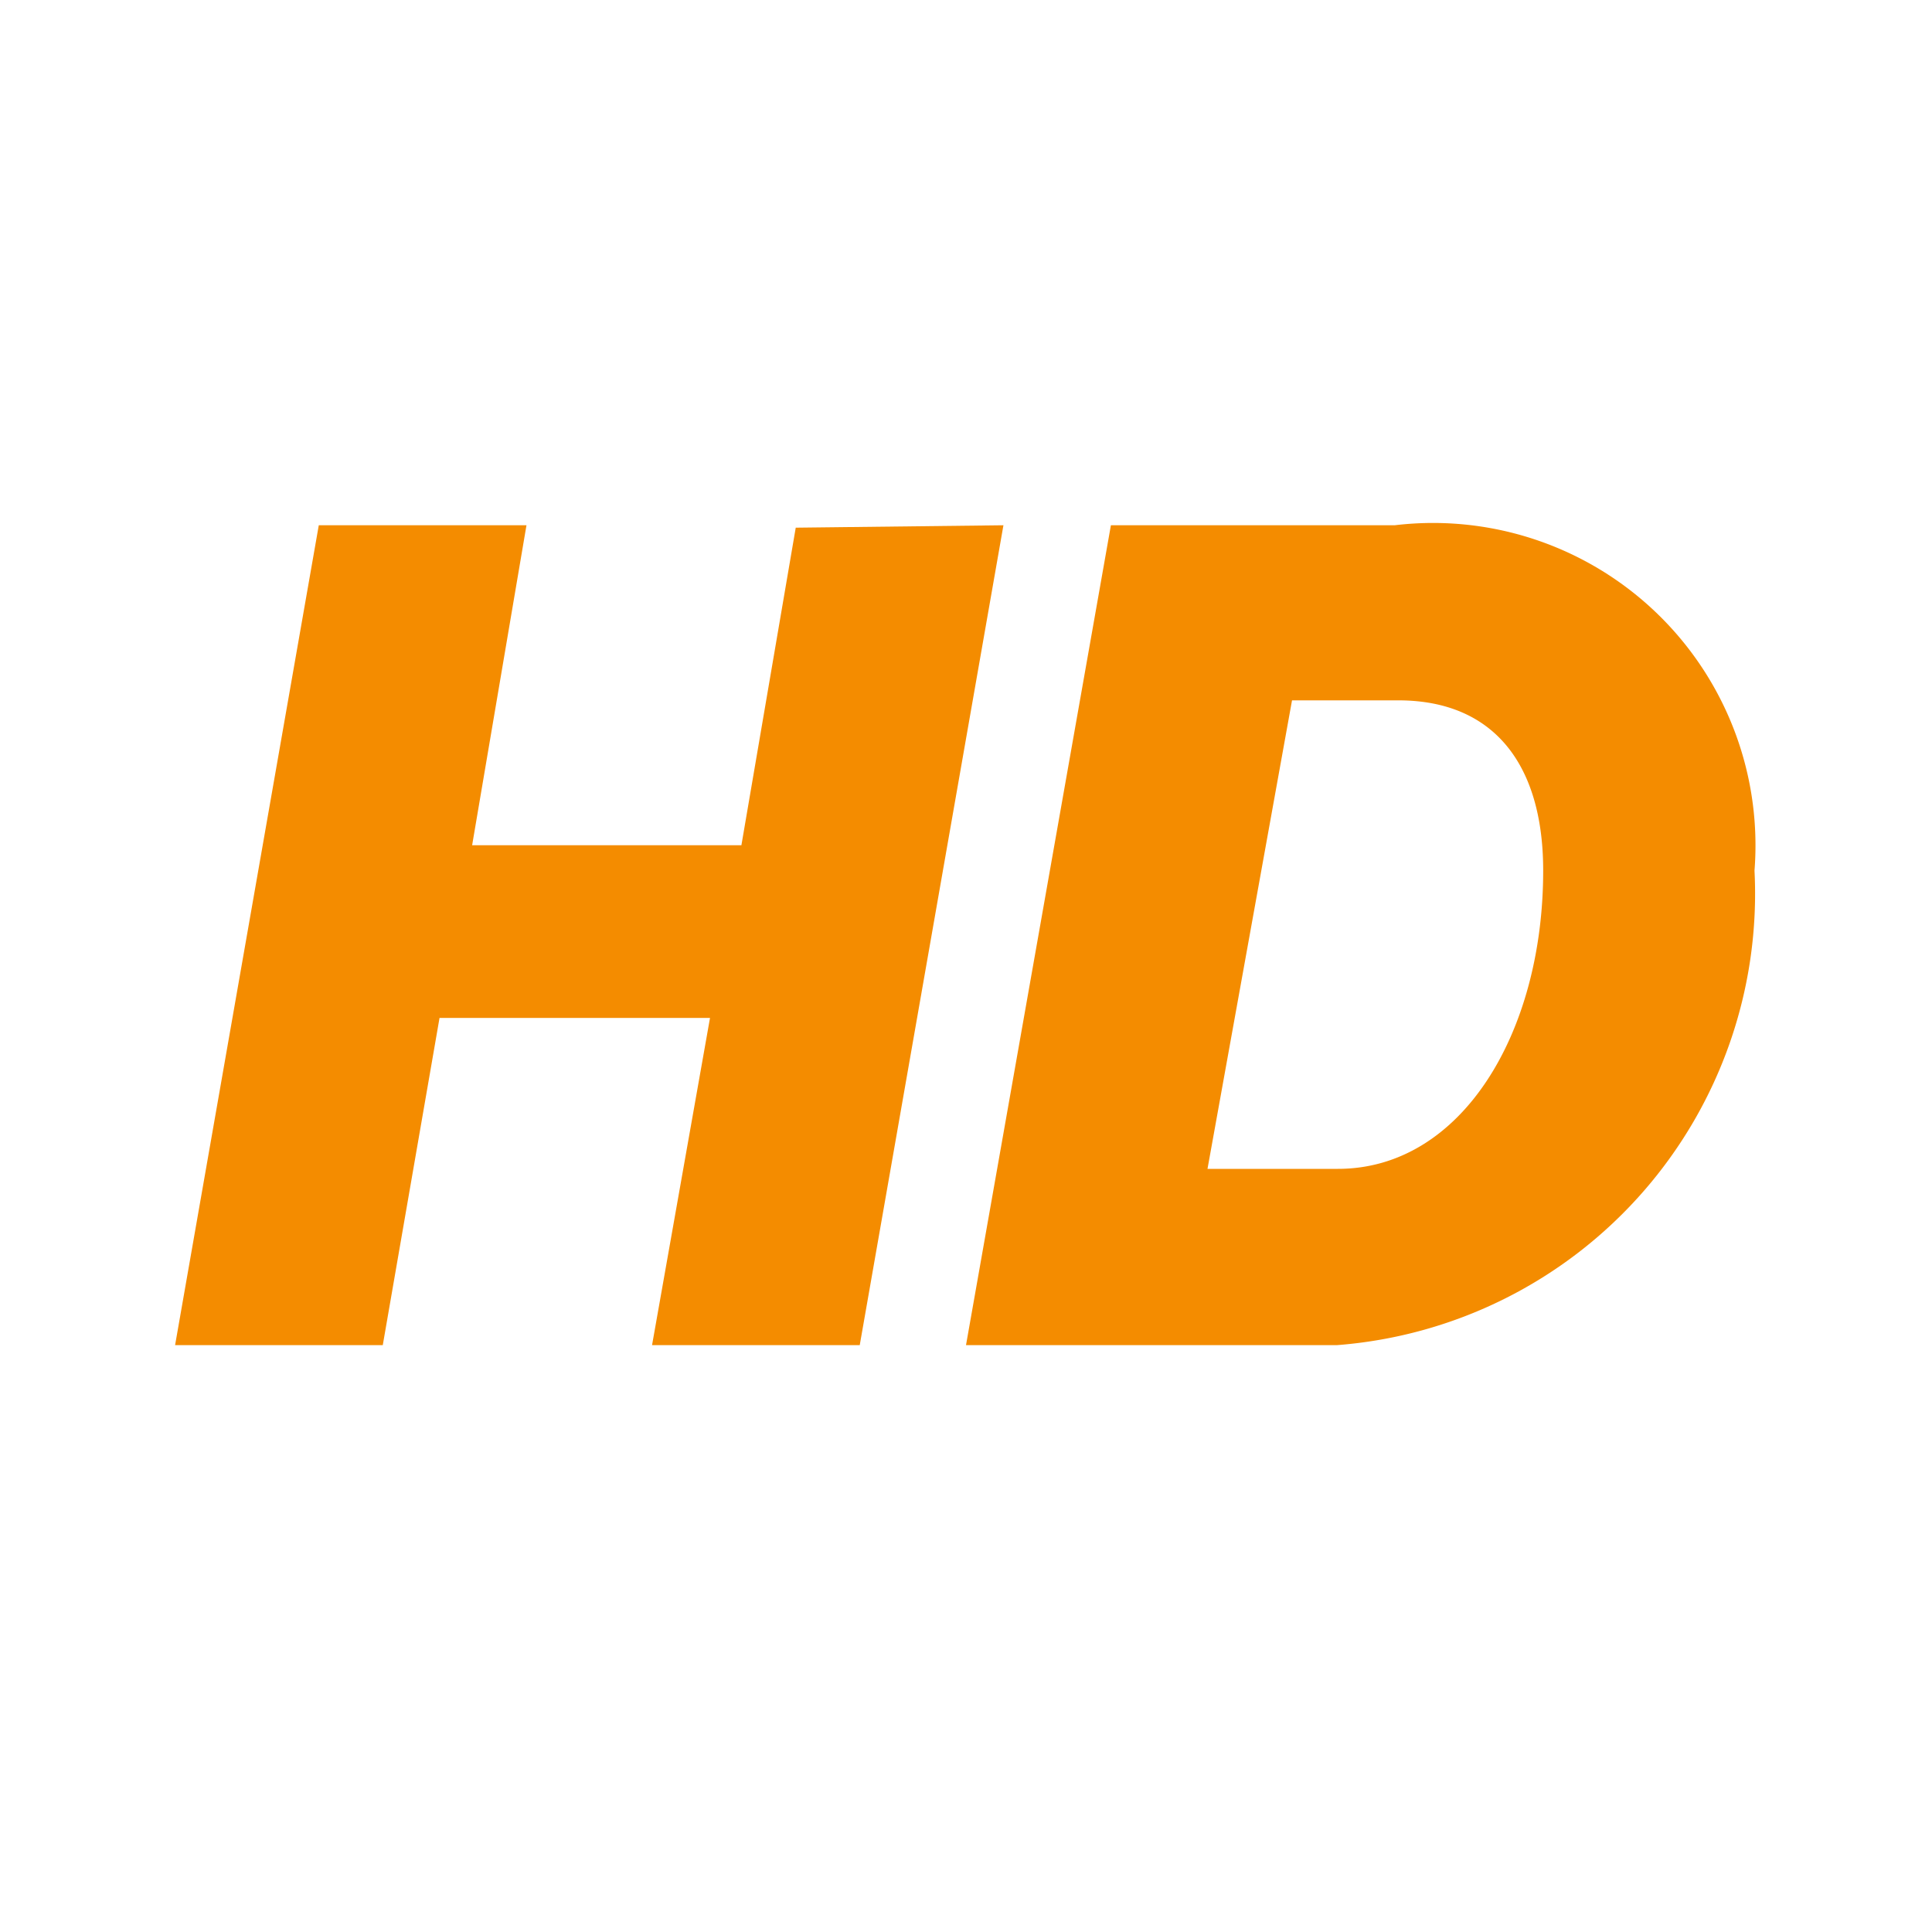
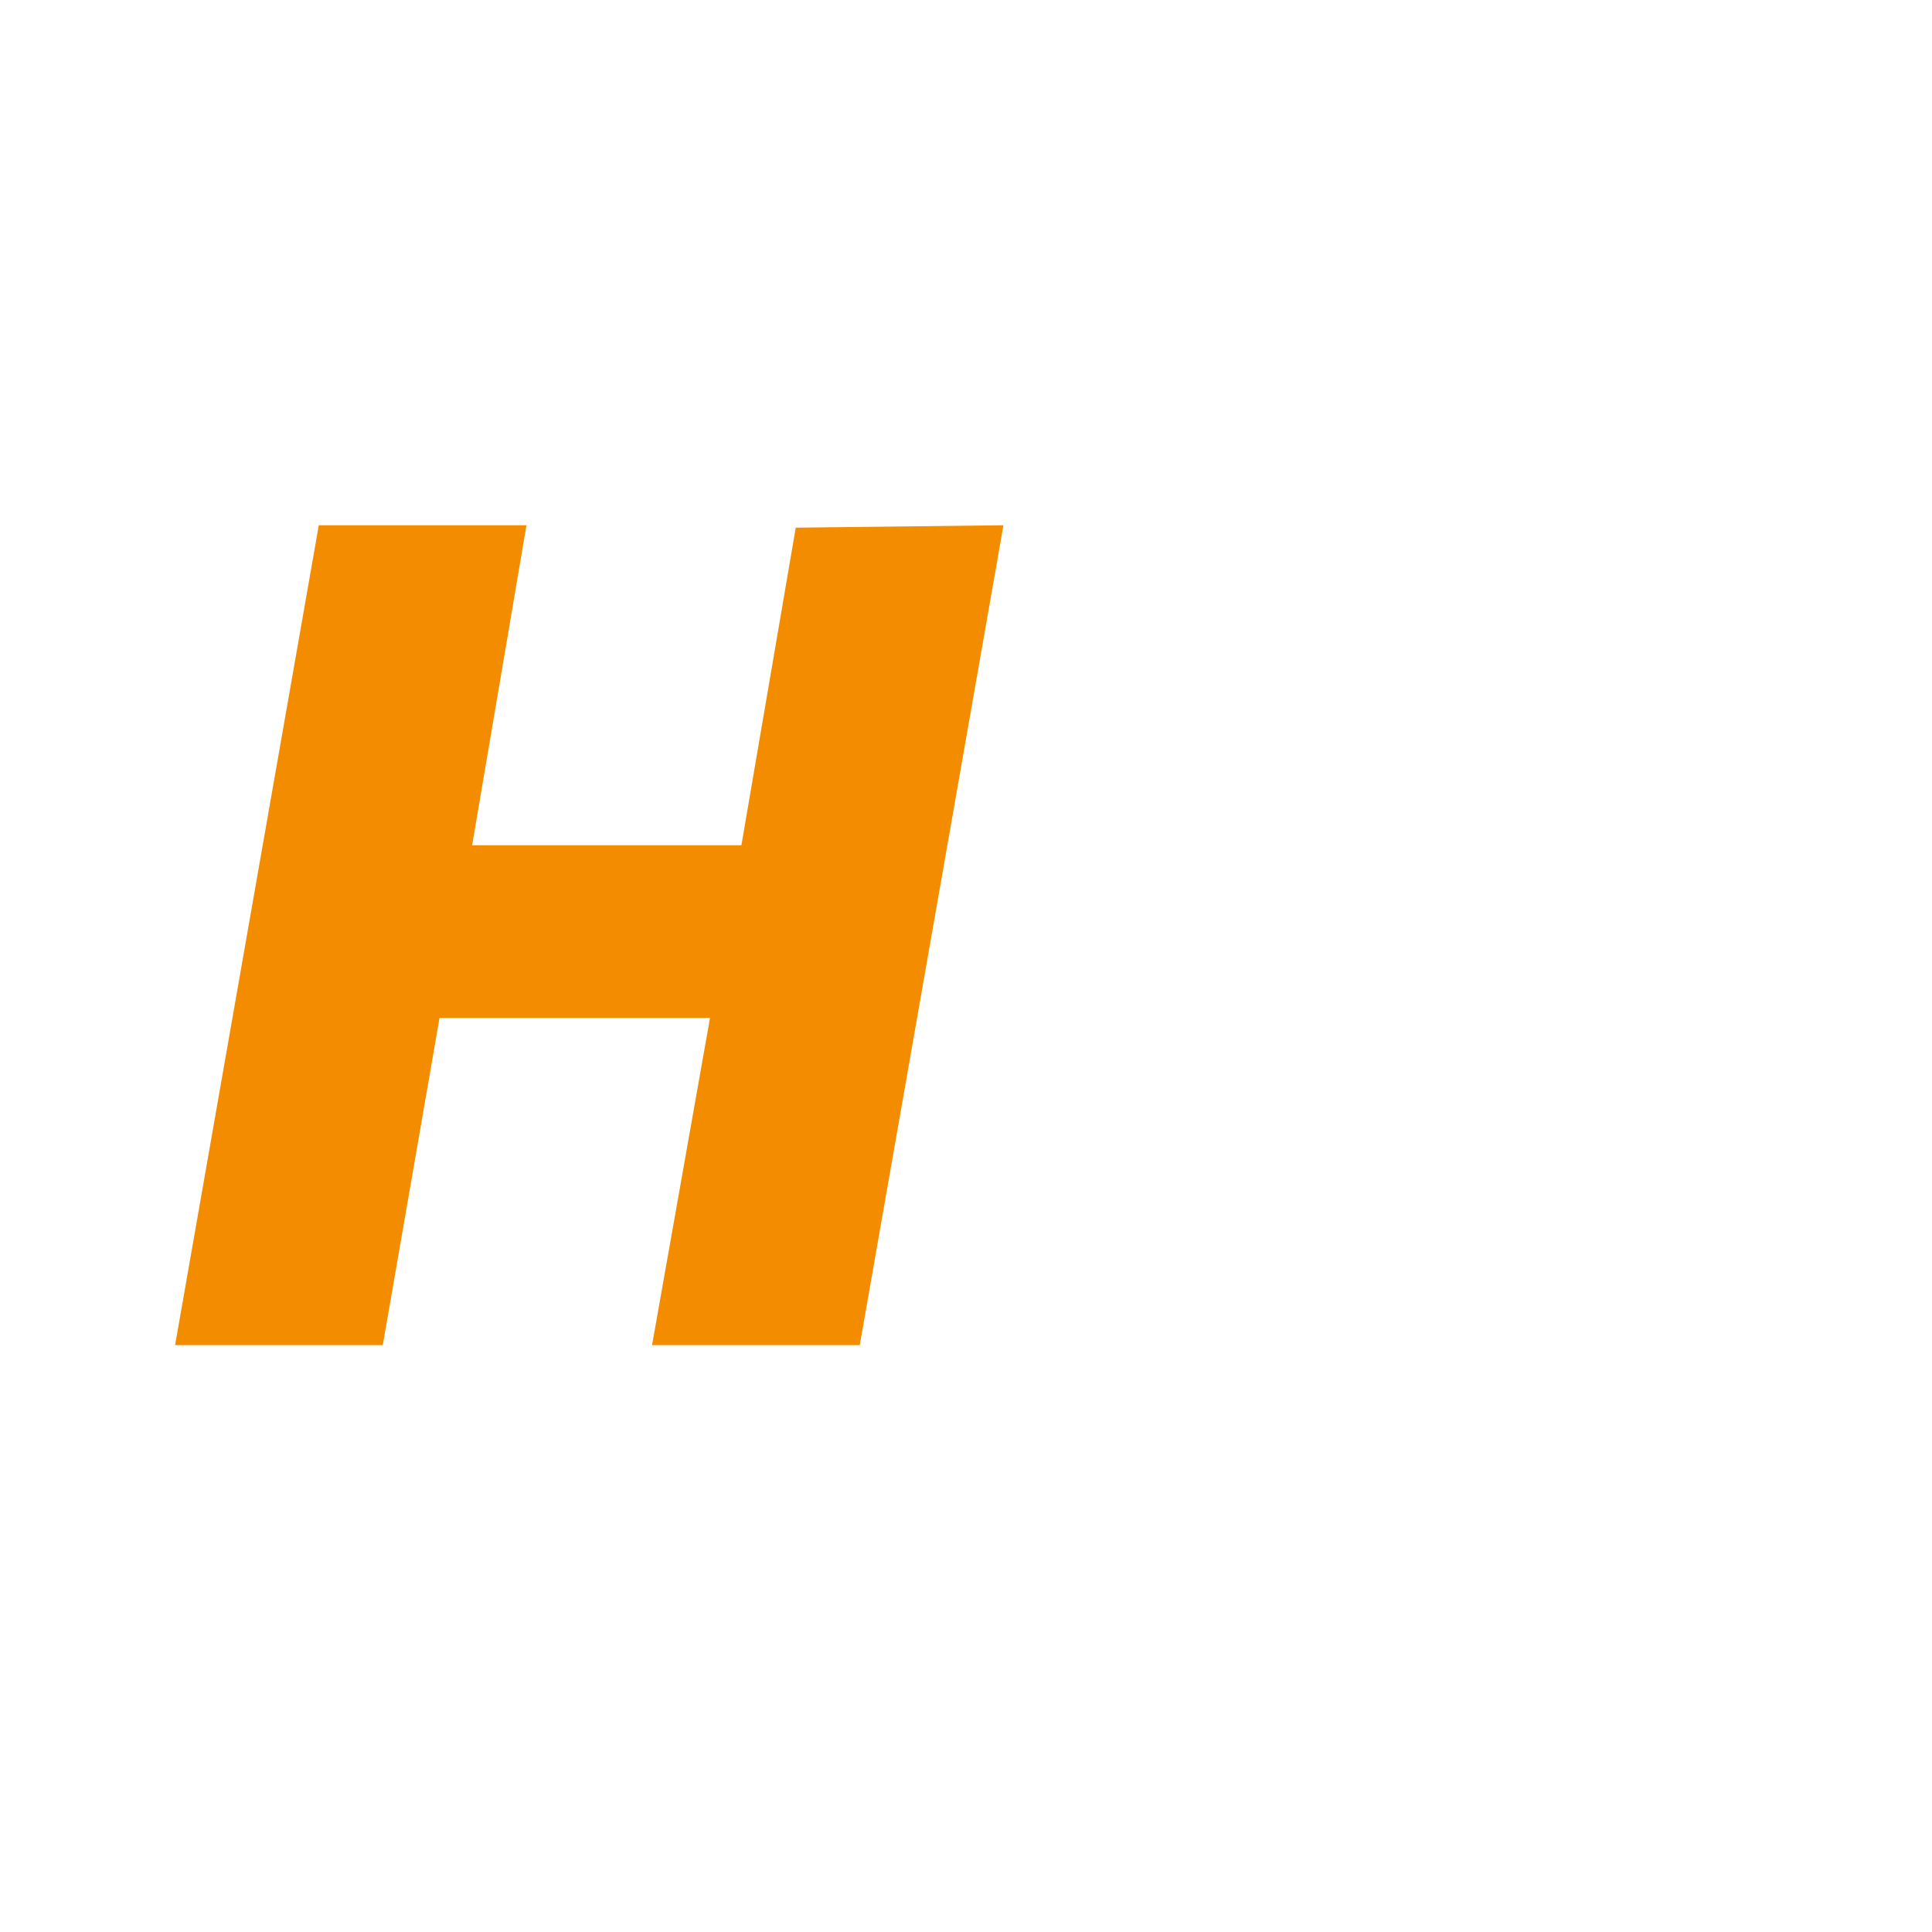
<svg xmlns="http://www.w3.org/2000/svg" id="Artwork" viewBox="0 0 16 16">
  <title>hd</title>
  <path d="M8.31,4.35,7.12,11.14H5.4l.48-2.71H3.64l-.47,2.71H1.45L2.64,4.35H4.36L3.91,7H6.14l.45-2.63Z" fill="#f48c00" />
-   <path d="M14.53,7.21a3.75,3.75,0,0,1-3.46,3.93H8l1.2-6.79h2.35A2.67,2.67,0,0,1,14.53,7.21Zm-1.75,0c0-.88-.41-1.41-1.2-1.41H10.7L10,9.68h1.08C12.1,9.68,12.78,8.56,12.78,7.21Z" fill="#f48c00" />
</svg>